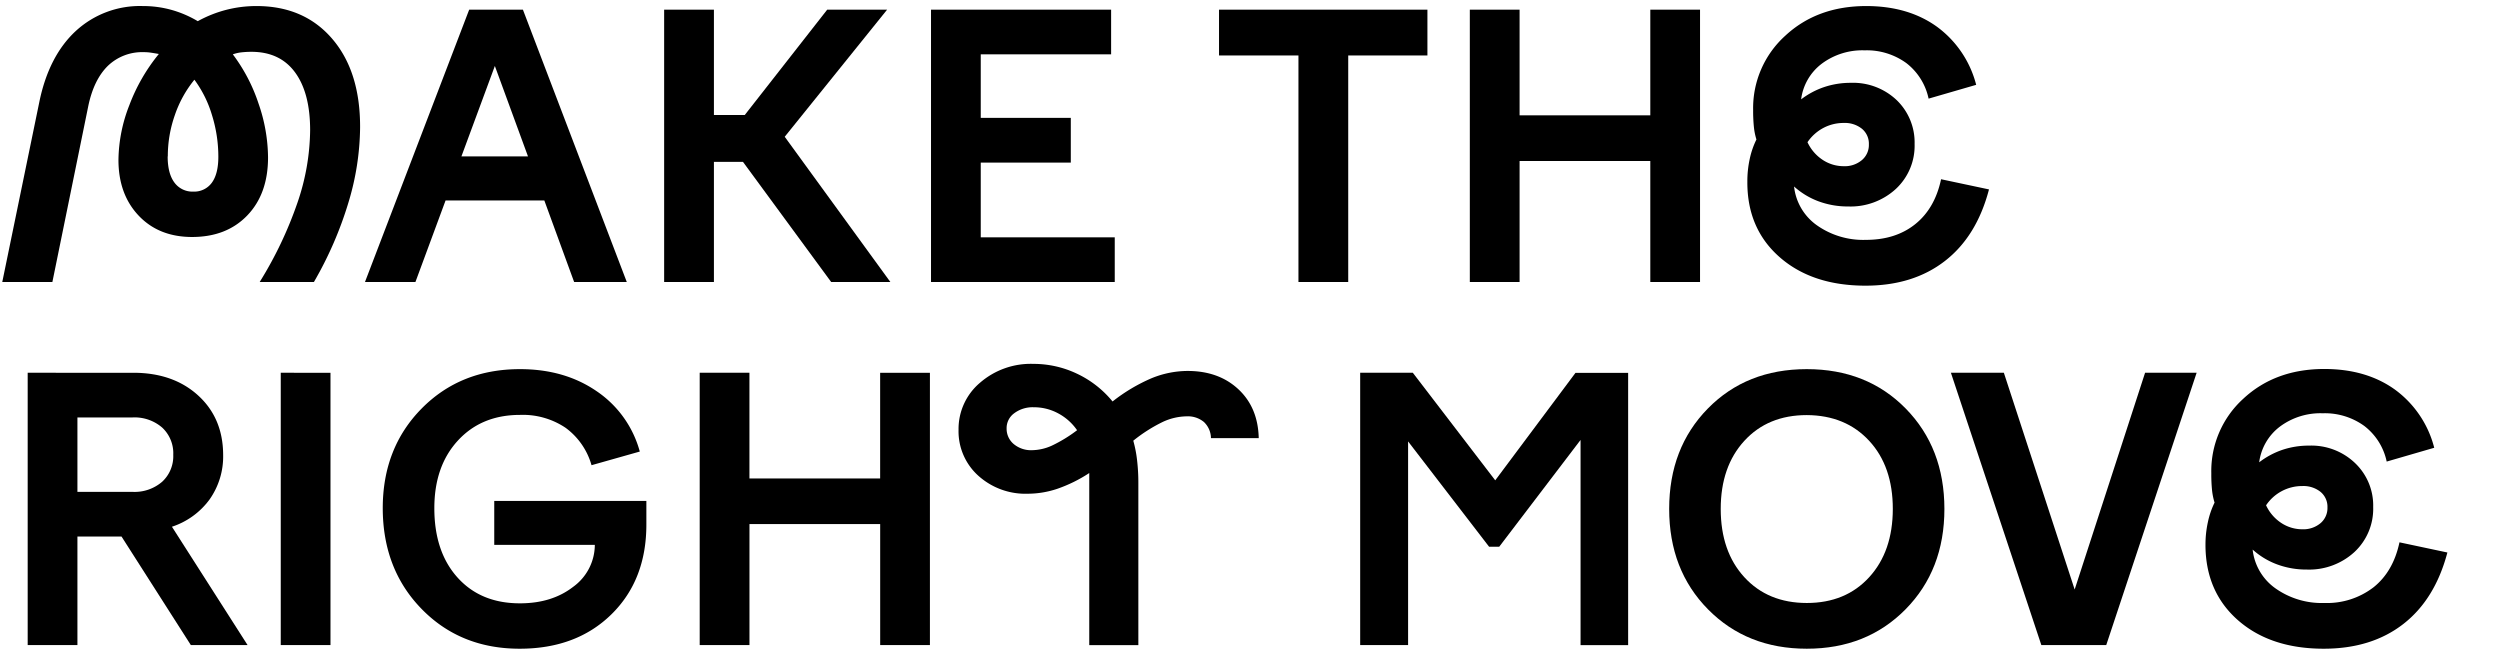
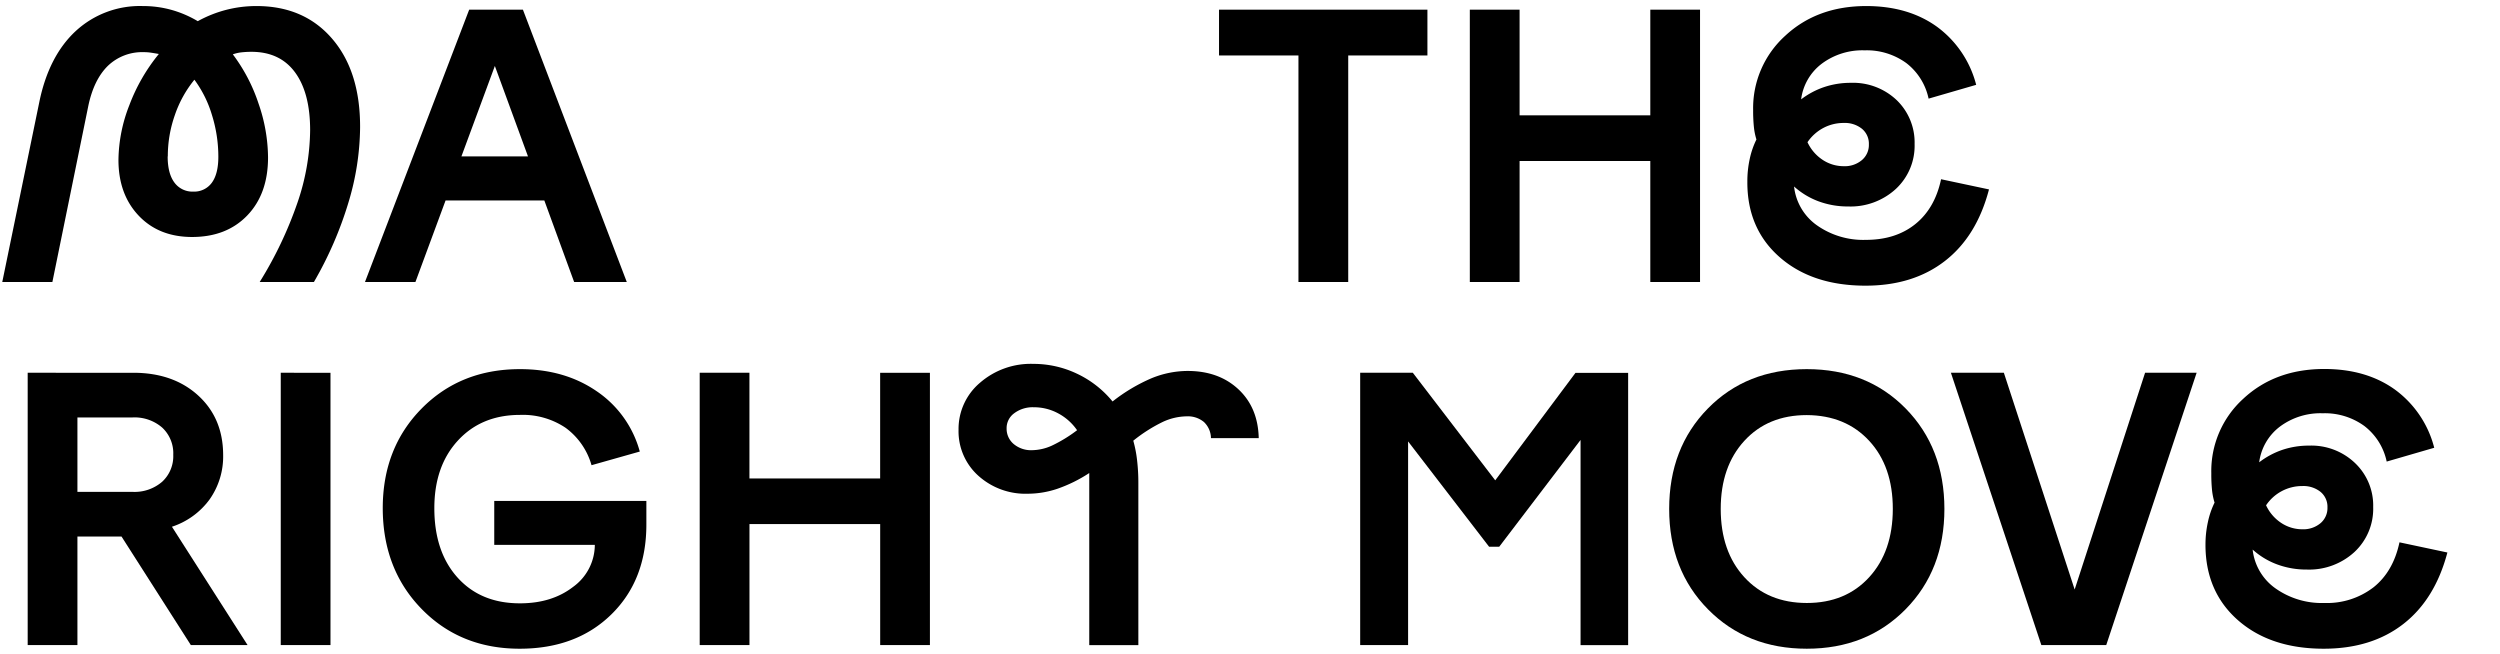
<svg xmlns="http://www.w3.org/2000/svg" id="Layer_1" data-name="Layer 1" viewBox="0 0 661 173">
  <path d="M38,13.79a13.09,13.09,0,0,0-9.51,3.65Q24.8,21.09,23.35,28l-9.5,46.56H.6L10.39,27Q12.88,14.85,20,8.23A25,25,0,0,1,37.75,1.6a28,28,0,0,1,7.54,1,28.58,28.58,0,0,1,7,3,32.32,32.32,0,0,1,7.53-3,31.93,31.93,0,0,1,8-1q12.57,0,20,8.64t7.39,23.43a70.37,70.37,0,0,1-3.12,20A98.2,98.2,0,0,1,83,74.56H68.66a103.25,103.25,0,0,0,10-21A60.65,60.65,0,0,0,82,34.43q0-9.88-4-15.31T66.45,13.7a24.1,24.1,0,0,0-2.59.14,10.06,10.06,0,0,0-2.3.53,45.17,45.17,0,0,1,6.81,13.05,44.24,44.24,0,0,1,2.5,14.21q0,9.6-5.47,15.31T50.81,62.66Q42,62.66,36.65,57T31.32,42.21a40.62,40.62,0,0,1,2.88-14.4A48,48,0,0,1,42,14.27c-.7-.12-1.37-.24-2-.33A12.42,12.42,0,0,0,38,13.79Zm6.33,27.56c0,3,.59,5.31,1.78,6.91a5.89,5.89,0,0,0,5,2.4,5.75,5.75,0,0,0,4.9-2.35q1.72-2.36,1.72-6.87a37,37,0,0,0-1.68-11,30.15,30.15,0,0,0-4.65-9.36,30.15,30.15,0,0,0-5.19,9.41A32.6,32.6,0,0,0,44.37,41.35Z" />
  <path d="M109.84,74.56H96.5l27.55-72h14.21l27.46,72H151.8L143.92,53H117.81Zm21-57.12L122,41.35H139.6Z" />
-   <path d="M196.44,42.79h-7.68V74.56H175.6v-72h13.16V30.4h8.16L218.71,2.56h15.84l-27.07,33.6,27.93,38.4H219.76Z" />
-   <path d="M294.74,74.56H246.16v-72h47.62V14.37H259.31v16.8h23.81V43H259.31V62.75h35.43Z" />
  <path d="M356.47,74.56H343.31V14.66h-21V2.56h55.1v12.1H356.47Z" />
  <path d="M401.78,74.56H388.62v-72h13.16V30.5h34.56V2.56h13.15v72H436.34v-32H401.78Z" />
  <path d="M506.22,38.08a15.58,15.58,0,0,1-4.94,11.86,17.69,17.69,0,0,1-12.62,4.65,22.2,22.2,0,0,1-7.78-1.34,20.09,20.09,0,0,1-6.53-3.94,14.45,14.45,0,0,0,6,10.23,21.23,21.23,0,0,0,13,3.88q7.88,0,13.06-4.17t6.81-11.86l12.67,2.69Q522.65,62.47,514.24,69t-21,6.53q-14.1,0-22.7-7.54T462,48.06a27.81,27.81,0,0,1,.62-6,21.91,21.91,0,0,1,1.78-5.18,16.72,16.72,0,0,1-.67-3.31,42.07,42.07,0,0,1-.2-4.47A25.8,25.8,0,0,1,472,9.47q8.44-7.86,21.41-7.87,11.13,0,18.72,5.47a27.48,27.48,0,0,1,10.37,15.36l-12.58,3.65a16,16,0,0,0-5.9-9.41,17.76,17.76,0,0,0-11-3.36,17.94,17.94,0,0,0-11.38,3.56,14,14,0,0,0-5.42,9.4A21.19,21.19,0,0,1,482.37,23a22,22,0,0,1,7-1.1,16.73,16.73,0,0,1,12.14,4.6A15.52,15.52,0,0,1,506.22,38.08Zm-12.09.1a5.11,5.11,0,0,0-1.83-4.13,7.2,7.2,0,0,0-4.8-1.54,11.39,11.39,0,0,0-5.37,1.3,11.66,11.66,0,0,0-4.23,3.79,11.22,11.22,0,0,0,4,4.66,10,10,0,0,0,5.56,1.68,7,7,0,0,0,4.8-1.59A5.23,5.23,0,0,0,494.13,38.18Z" />
  <path d="M20.47,170.56H7.32v-72H35.25q10.56,0,17.14,6T59,120.26a19.67,19.67,0,0,1-3.6,11.81,20.1,20.1,0,0,1-9.94,7.2l20,31.29h-15l-18.33-28.7H20.47Zm25.34-50.3a9.29,9.29,0,0,0-2.92-7.2,11.15,11.15,0,0,0-7.83-2.69H20.47v19.68H35.06a11.15,11.15,0,0,0,7.83-2.69A9.18,9.18,0,0,0,45.81,120.26Z" />
  <path d="M87.38,170.56H74.23v-72H87.38Z" />
  <path d="M137.49,109.7q-10.17,0-16.41,6.77t-6.24,17.9q0,11.52,6.14,18.34t16.51,6.81q8.44,0,14.07-4.37a13.75,13.75,0,0,0,5.71-11.08H130.68V132.45H170.9v6.24q0,14.69-9.26,23.76t-24.24,9.07q-15.66,0-25.92-10.51T101.2,134.37q0-15.93,10.28-26.35t26-10.42q11.81,0,20.31,5.86a28.15,28.15,0,0,1,11.37,15.93L156.4,123a18.49,18.49,0,0,0-6.86-9.89A20.26,20.26,0,0,0,137.49,109.7Z" />
  <path d="M198.16,170.56H185v-72h13.15V126.5h34.56V98.56h13.16v72H232.72v-32H198.16Z" />
  <path d="M294.16,106.15A45.89,45.89,0,0,1,304.48,100,25.33,25.33,0,0,1,314,98.08q8.25,0,13.44,4.85t5.37,12.91H320.18a6,6,0,0,0-1.87-4.27,6.64,6.64,0,0,0-4.56-1.49,15.41,15.41,0,0,0-6.24,1.44,40.55,40.55,0,0,0-7.87,5,32.31,32.31,0,0,1,1,5.14,51.44,51.44,0,0,1,.34,6.19v42.72H288v-45.5a38,38,0,0,1-8.45,4.17,24.6,24.6,0,0,1-7.78,1.3,18.61,18.61,0,0,1-13.15-4.8,15.8,15.8,0,0,1-5.18-12.1,16,16,0,0,1,5.66-12.43,20.46,20.46,0,0,1,14.12-5,26.71,26.71,0,0,1,11.52,2.59A27,27,0,0,1,294.16,106.15Zm-20.83,1.53a8.1,8.1,0,0,0-5.18,1.59,4.84,4.84,0,0,0-2,4,5.26,5.26,0,0,0,1.87,4.13,7.12,7.12,0,0,0,4.85,1.63,13,13,0,0,0,5.23-1.2,37.45,37.45,0,0,0,6.68-4.08,14.12,14.12,0,0,0-5-4.46A13.4,13.4,0,0,0,273.33,107.68Z" />
  <path d="M372.3,170.56H359.63v-72h13.92L395.34,127l21.22-28.42h13.92v72H417.9V116.32l-21.5,28.23h-2.69L372.3,116.71Z" />
  <path d="M477.71,171.52q-15.84,0-26.11-10.41t-10.27-26.55q0-16.12,10.22-26.54T477.71,97.6q15.94,0,26.16,10.42t10.23,26.54q0,16.13-10.28,26.55T477.71,171.52Zm0-12.09q10.28,0,16.51-6.82t6.24-18.05q0-11.24-6.24-18t-16.51-6.81q-10.27,0-16.51,6.81t-6.24,18q0,11.24,6.24,18.05T477.71,159.43Z" />
  <path d="M539.73,170.56l-23.91-72h14l18.72,57.31,18.62-57.31h13.63l-23.9,72Z" />
  <path d="M627.47,134.08a15.61,15.61,0,0,1-4.94,11.86,17.71,17.71,0,0,1-12.63,4.65,22.19,22.19,0,0,1-7.77-1.34,20,20,0,0,1-6.53-3.94,14.43,14.43,0,0,0,6,10.23,21.22,21.22,0,0,0,13,3.89,20.16,20.16,0,0,0,13-4.18q5.19-4.17,6.82-11.86l12.67,2.69q-3.27,12.39-11.66,18.91t-21,6.53q-14.12,0-22.7-7.53t-8.6-19.92a27.84,27.84,0,0,1,.63-6,22.06,22.06,0,0,1,1.77-5.18,17.47,17.47,0,0,1-.67-3.31,42.42,42.42,0,0,1-.19-4.47,25.8,25.8,0,0,1,8.45-19.68q8.44-7.86,21.41-7.87,11.13,0,18.72,5.47a27.42,27.42,0,0,1,10.36,15.36l-12.57,3.65a16,16,0,0,0-5.91-9.41,17.74,17.74,0,0,0-11-3.36,17.93,17.93,0,0,0-11.37,3.56,14.09,14.09,0,0,0-5.43,9.4,21.31,21.31,0,0,1,6.19-3.31,22,22,0,0,1,7-1.1,16.71,16.71,0,0,1,12.15,4.61A15.48,15.48,0,0,1,627.47,134.08Zm-12.09.1a5.11,5.11,0,0,0-1.83-4.13,7.24,7.24,0,0,0-4.8-1.54,11.48,11.48,0,0,0-9.6,5.09,11.2,11.2,0,0,0,4,4.66,10.07,10.07,0,0,0,5.57,1.68,7.06,7.06,0,0,0,4.8-1.59A5.23,5.23,0,0,0,615.38,134.18Z" />
</svg>